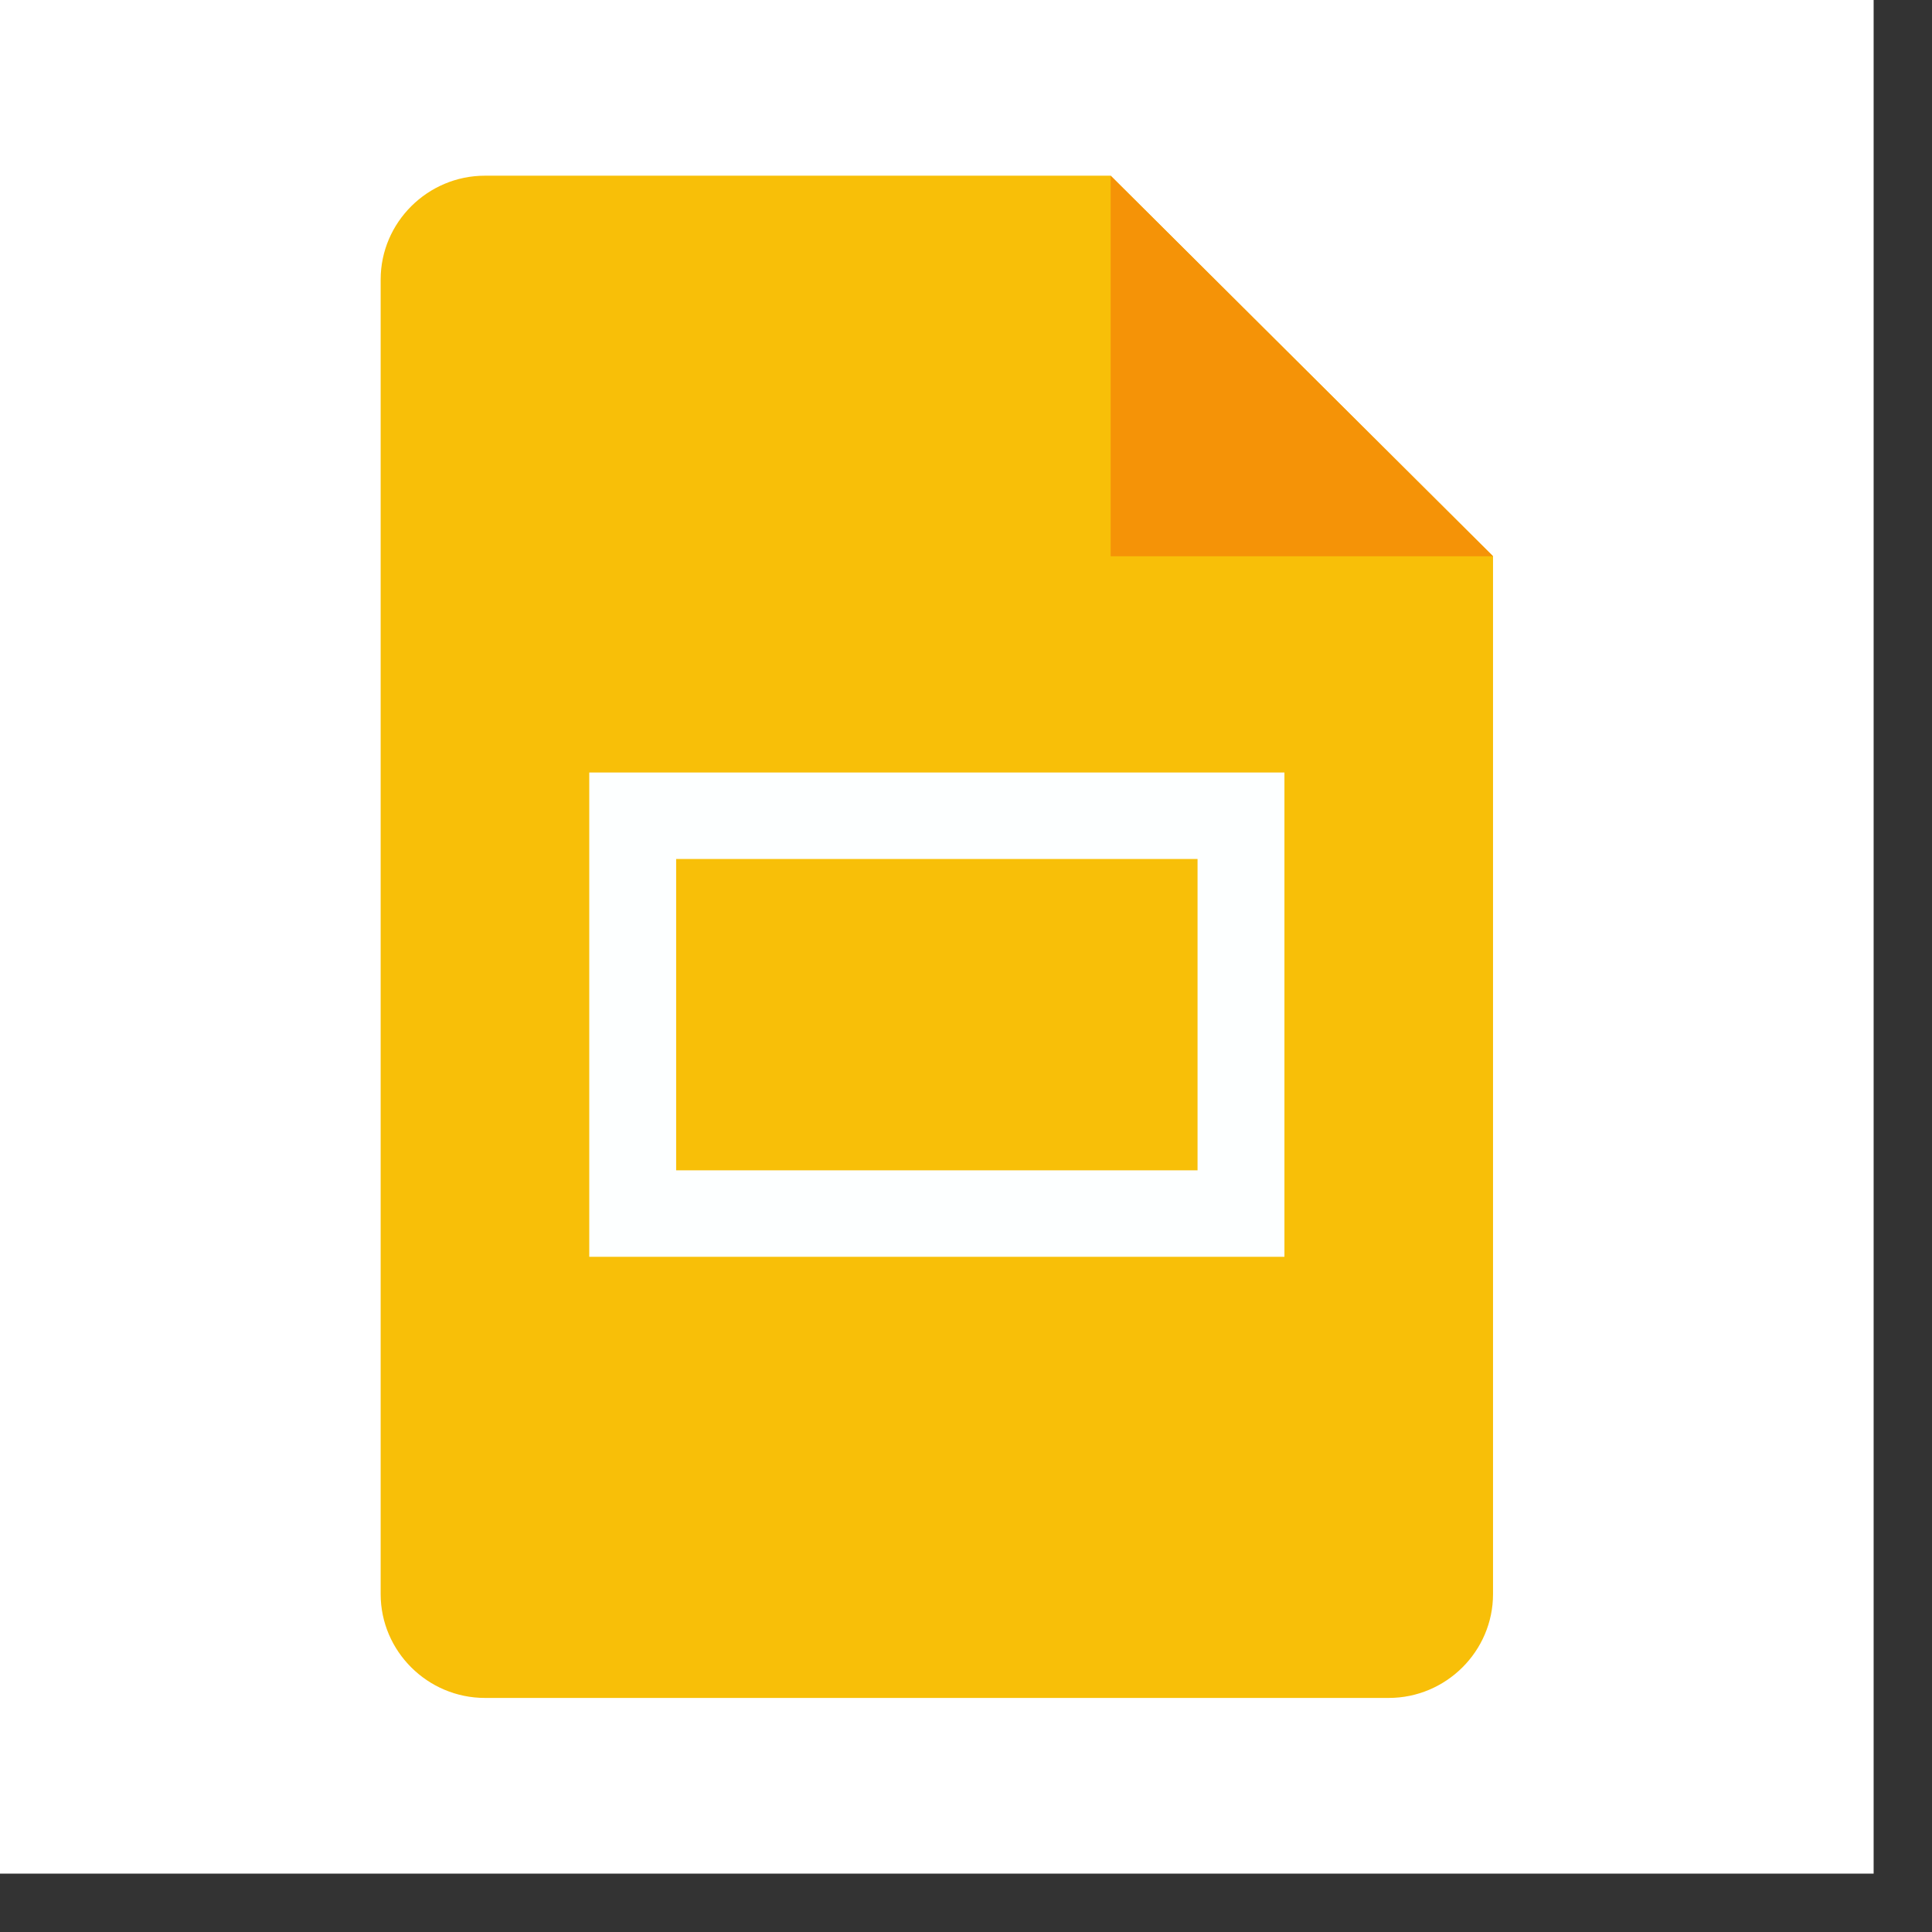
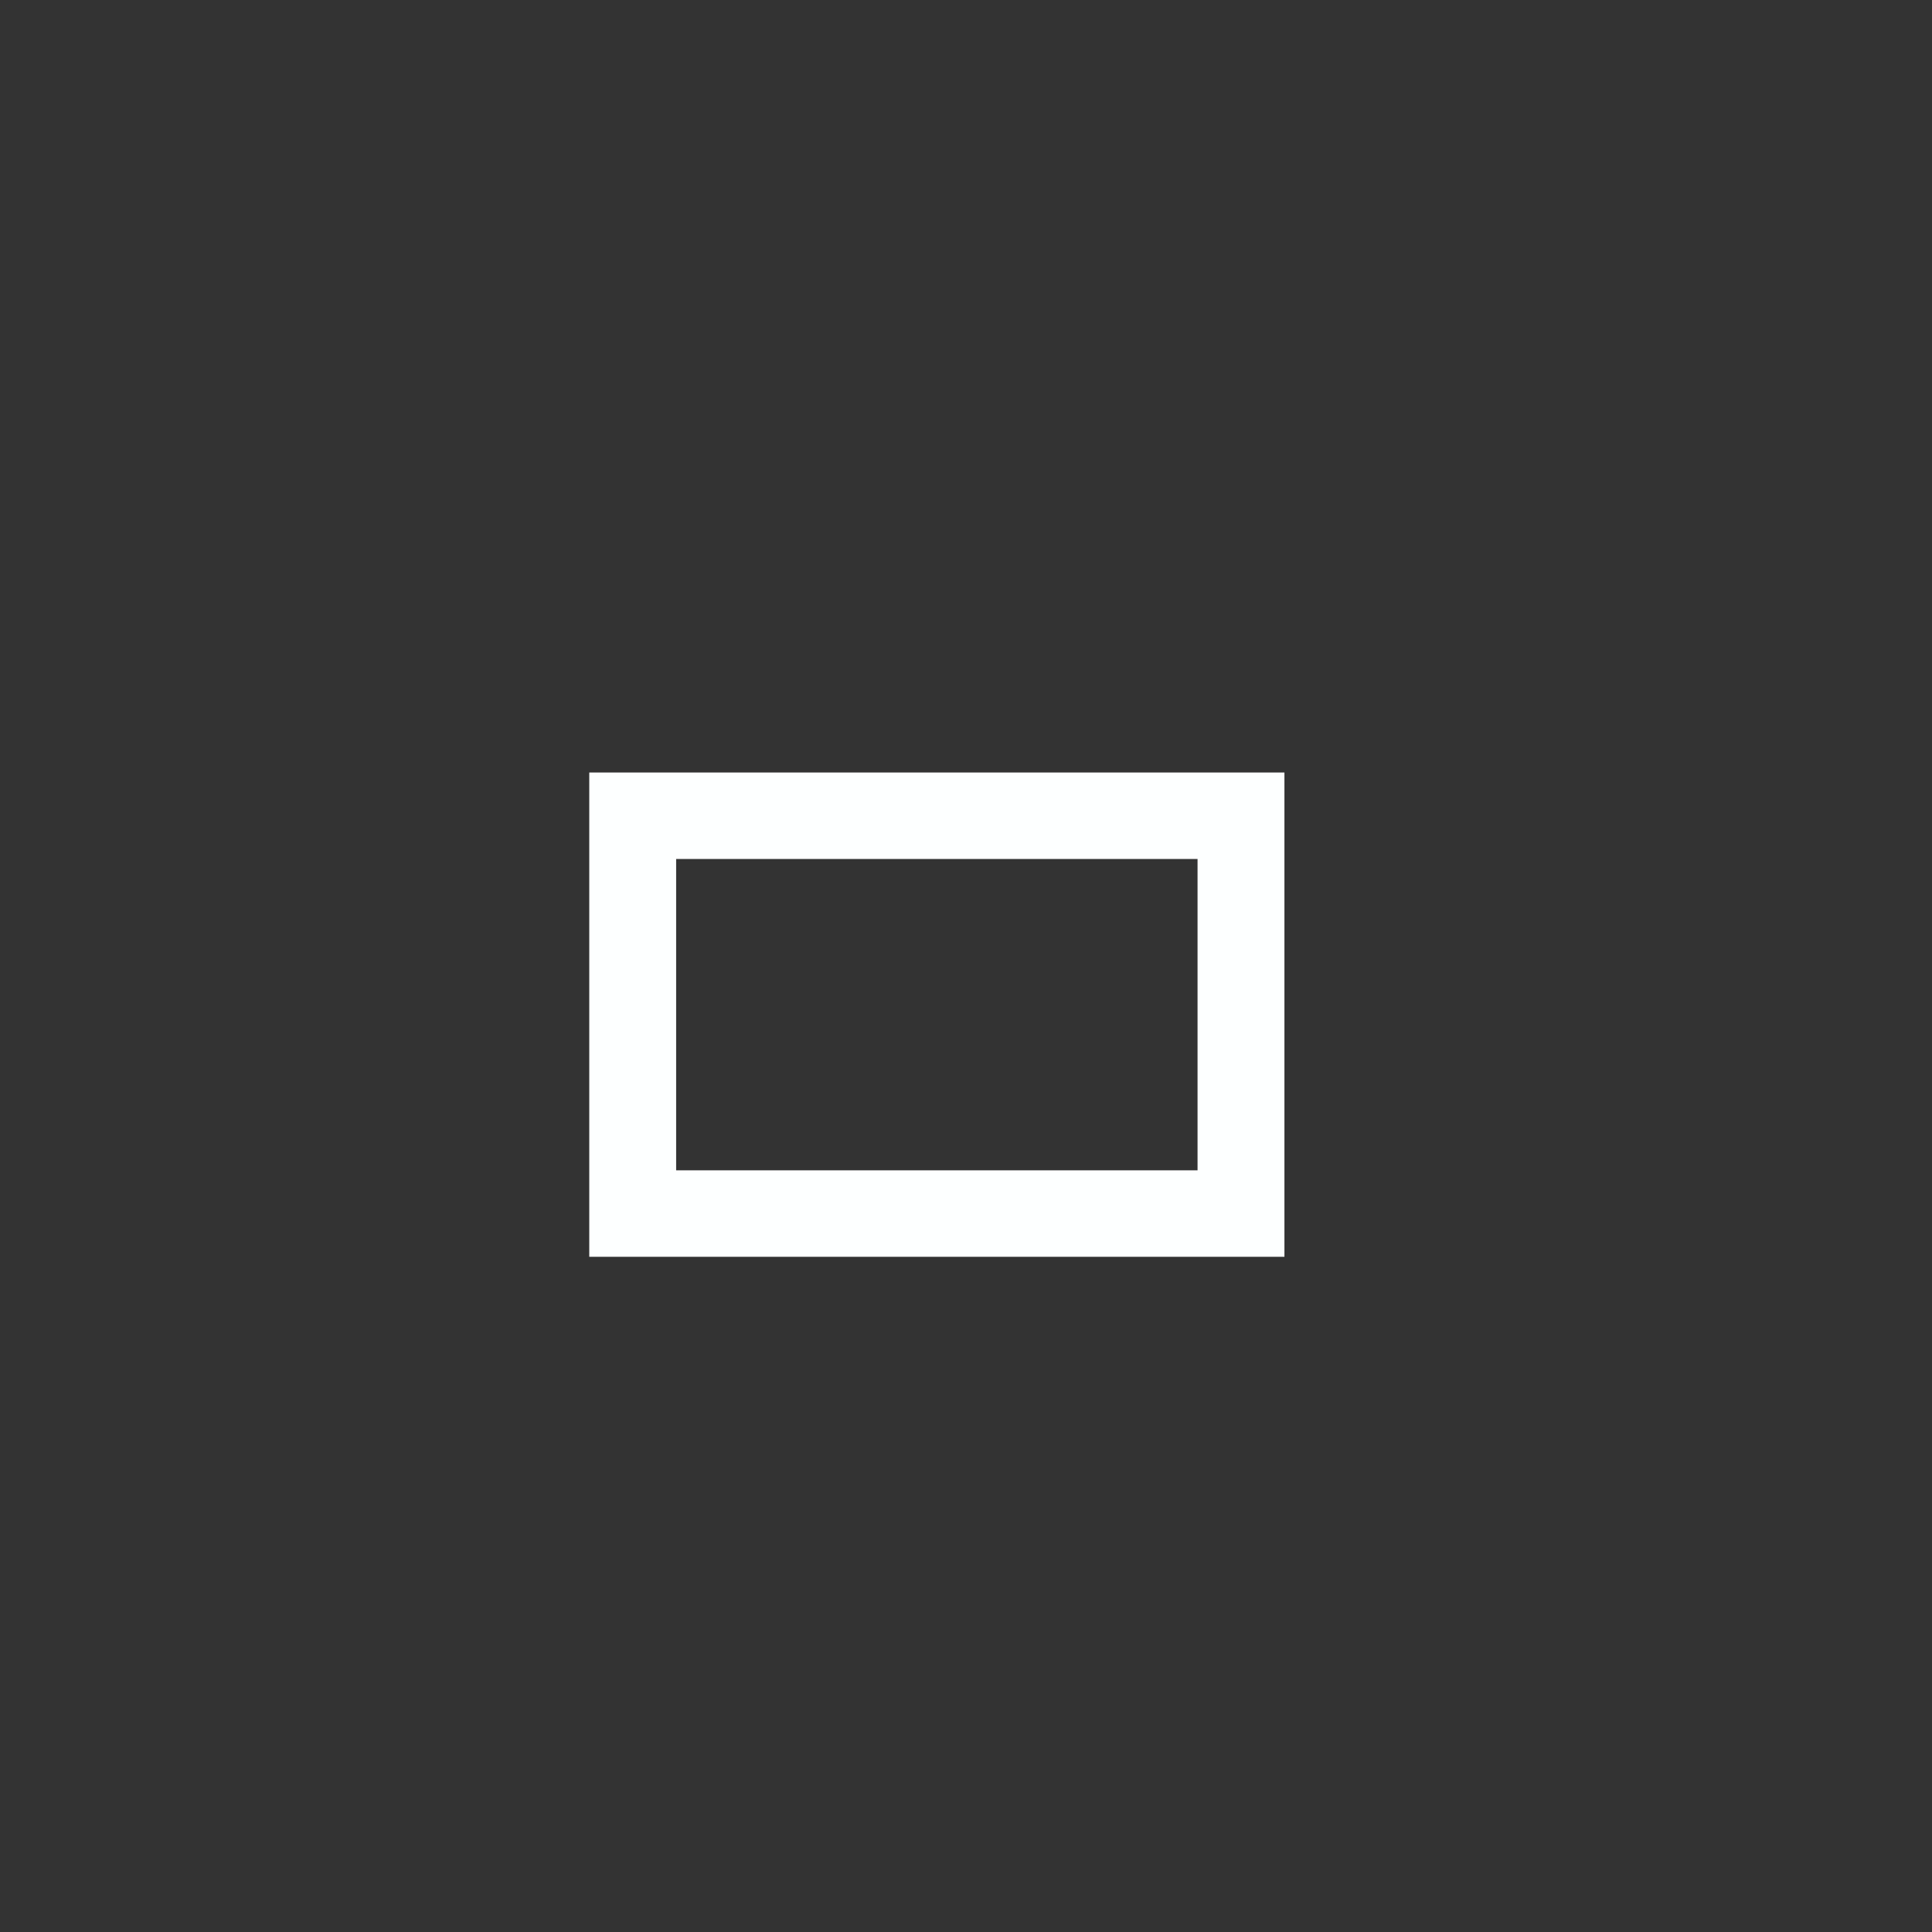
<svg xmlns="http://www.w3.org/2000/svg" width="33" height="33" viewBox="0 0 33 33" fill="none">
  <rect x="0" y="0" width="33" height="33" fill="#333333" stroke="none" />
-   <rect width="32.003" height="32.003" fill="white" />
  <g clip-path="url(#clip0_3707_82150)">
-     <path d="M23.721 29.002H8.283C7.304 29.002 6.502 28.204 6.502 27.229V4.774C6.502 3.799 7.304 3.001 8.283 3.001H18.971L25.502 9.501V27.229C25.502 28.204 24.7 29.002 23.721 29.002Z" fill="#F8BF08" />
-     <path d="M18.971 3.001L25.502 9.501H18.971V3.001Z" fill="#F59307" />
    <path d="M10.065 13.195V21.467H21.939V13.195H10.065ZM20.455 19.99H11.549V14.672H20.455V19.99Z" fill="#FDFFFF" />
  </g>
  <defs>
    <clipPath id="clip0_3707_82150">
      <rect width="19" height="26" fill="white" transform="translate(6.502 3.001)" />
    </clipPath>
  </defs>
</svg>